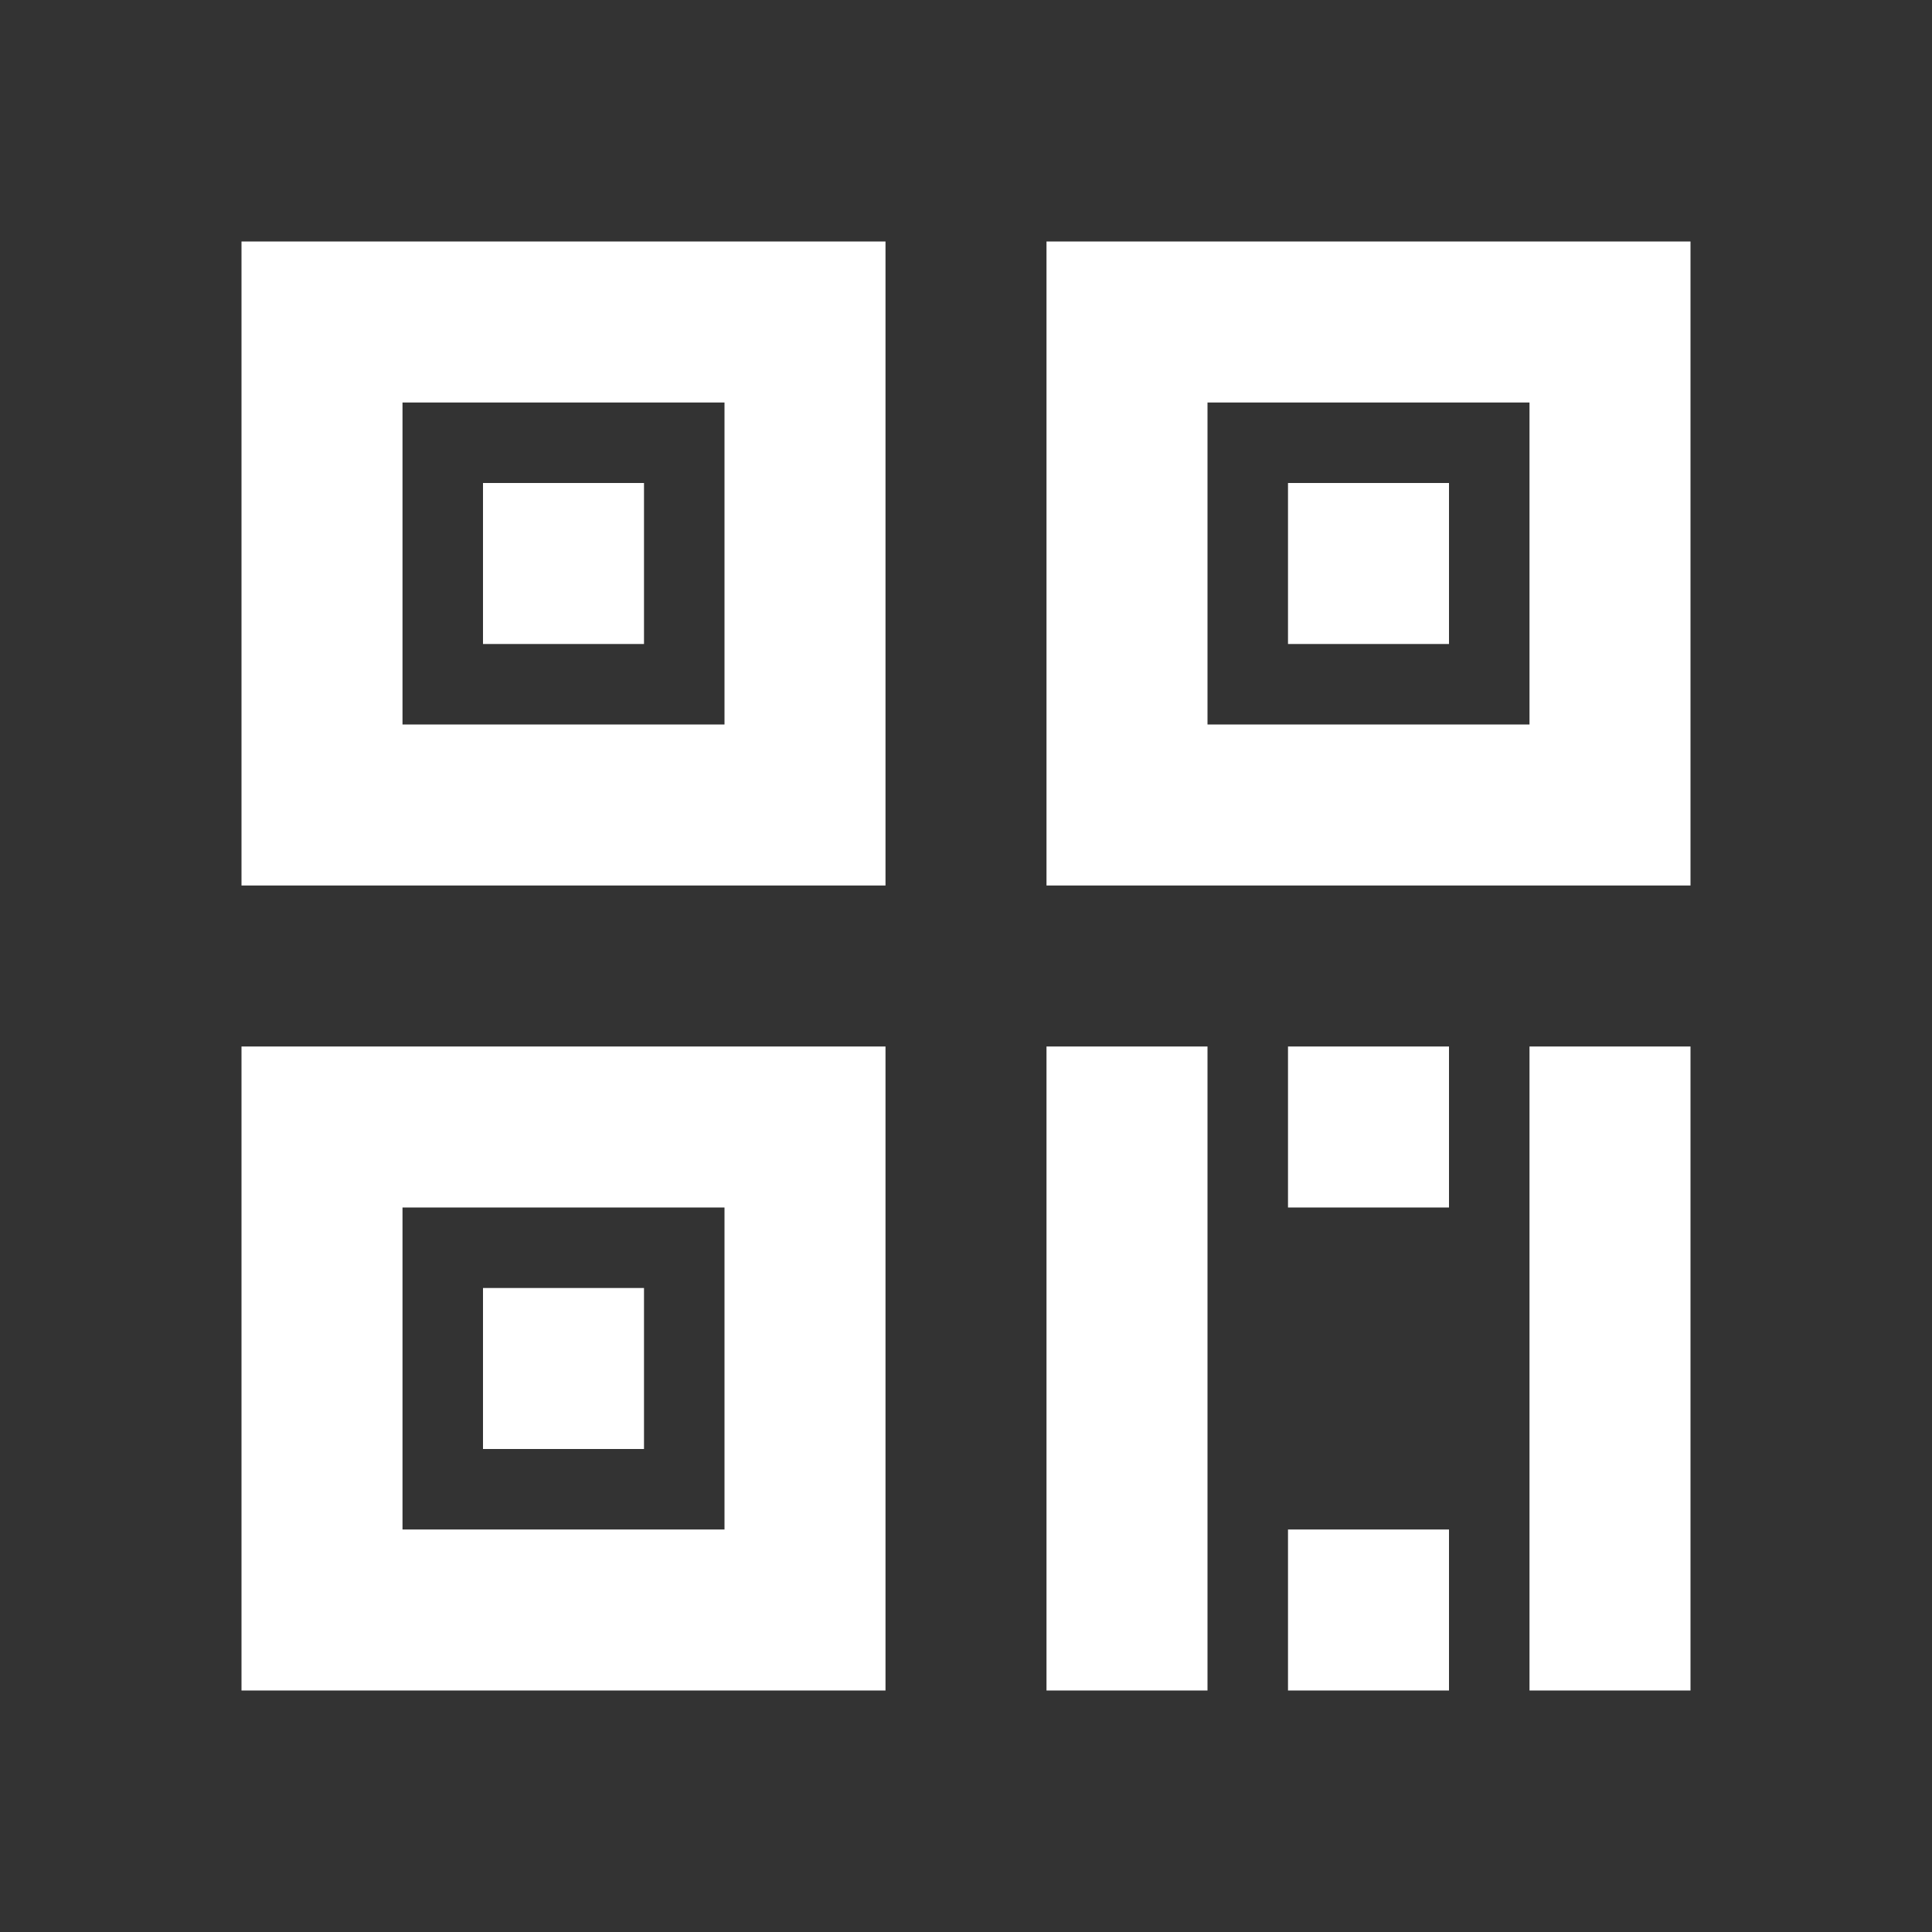
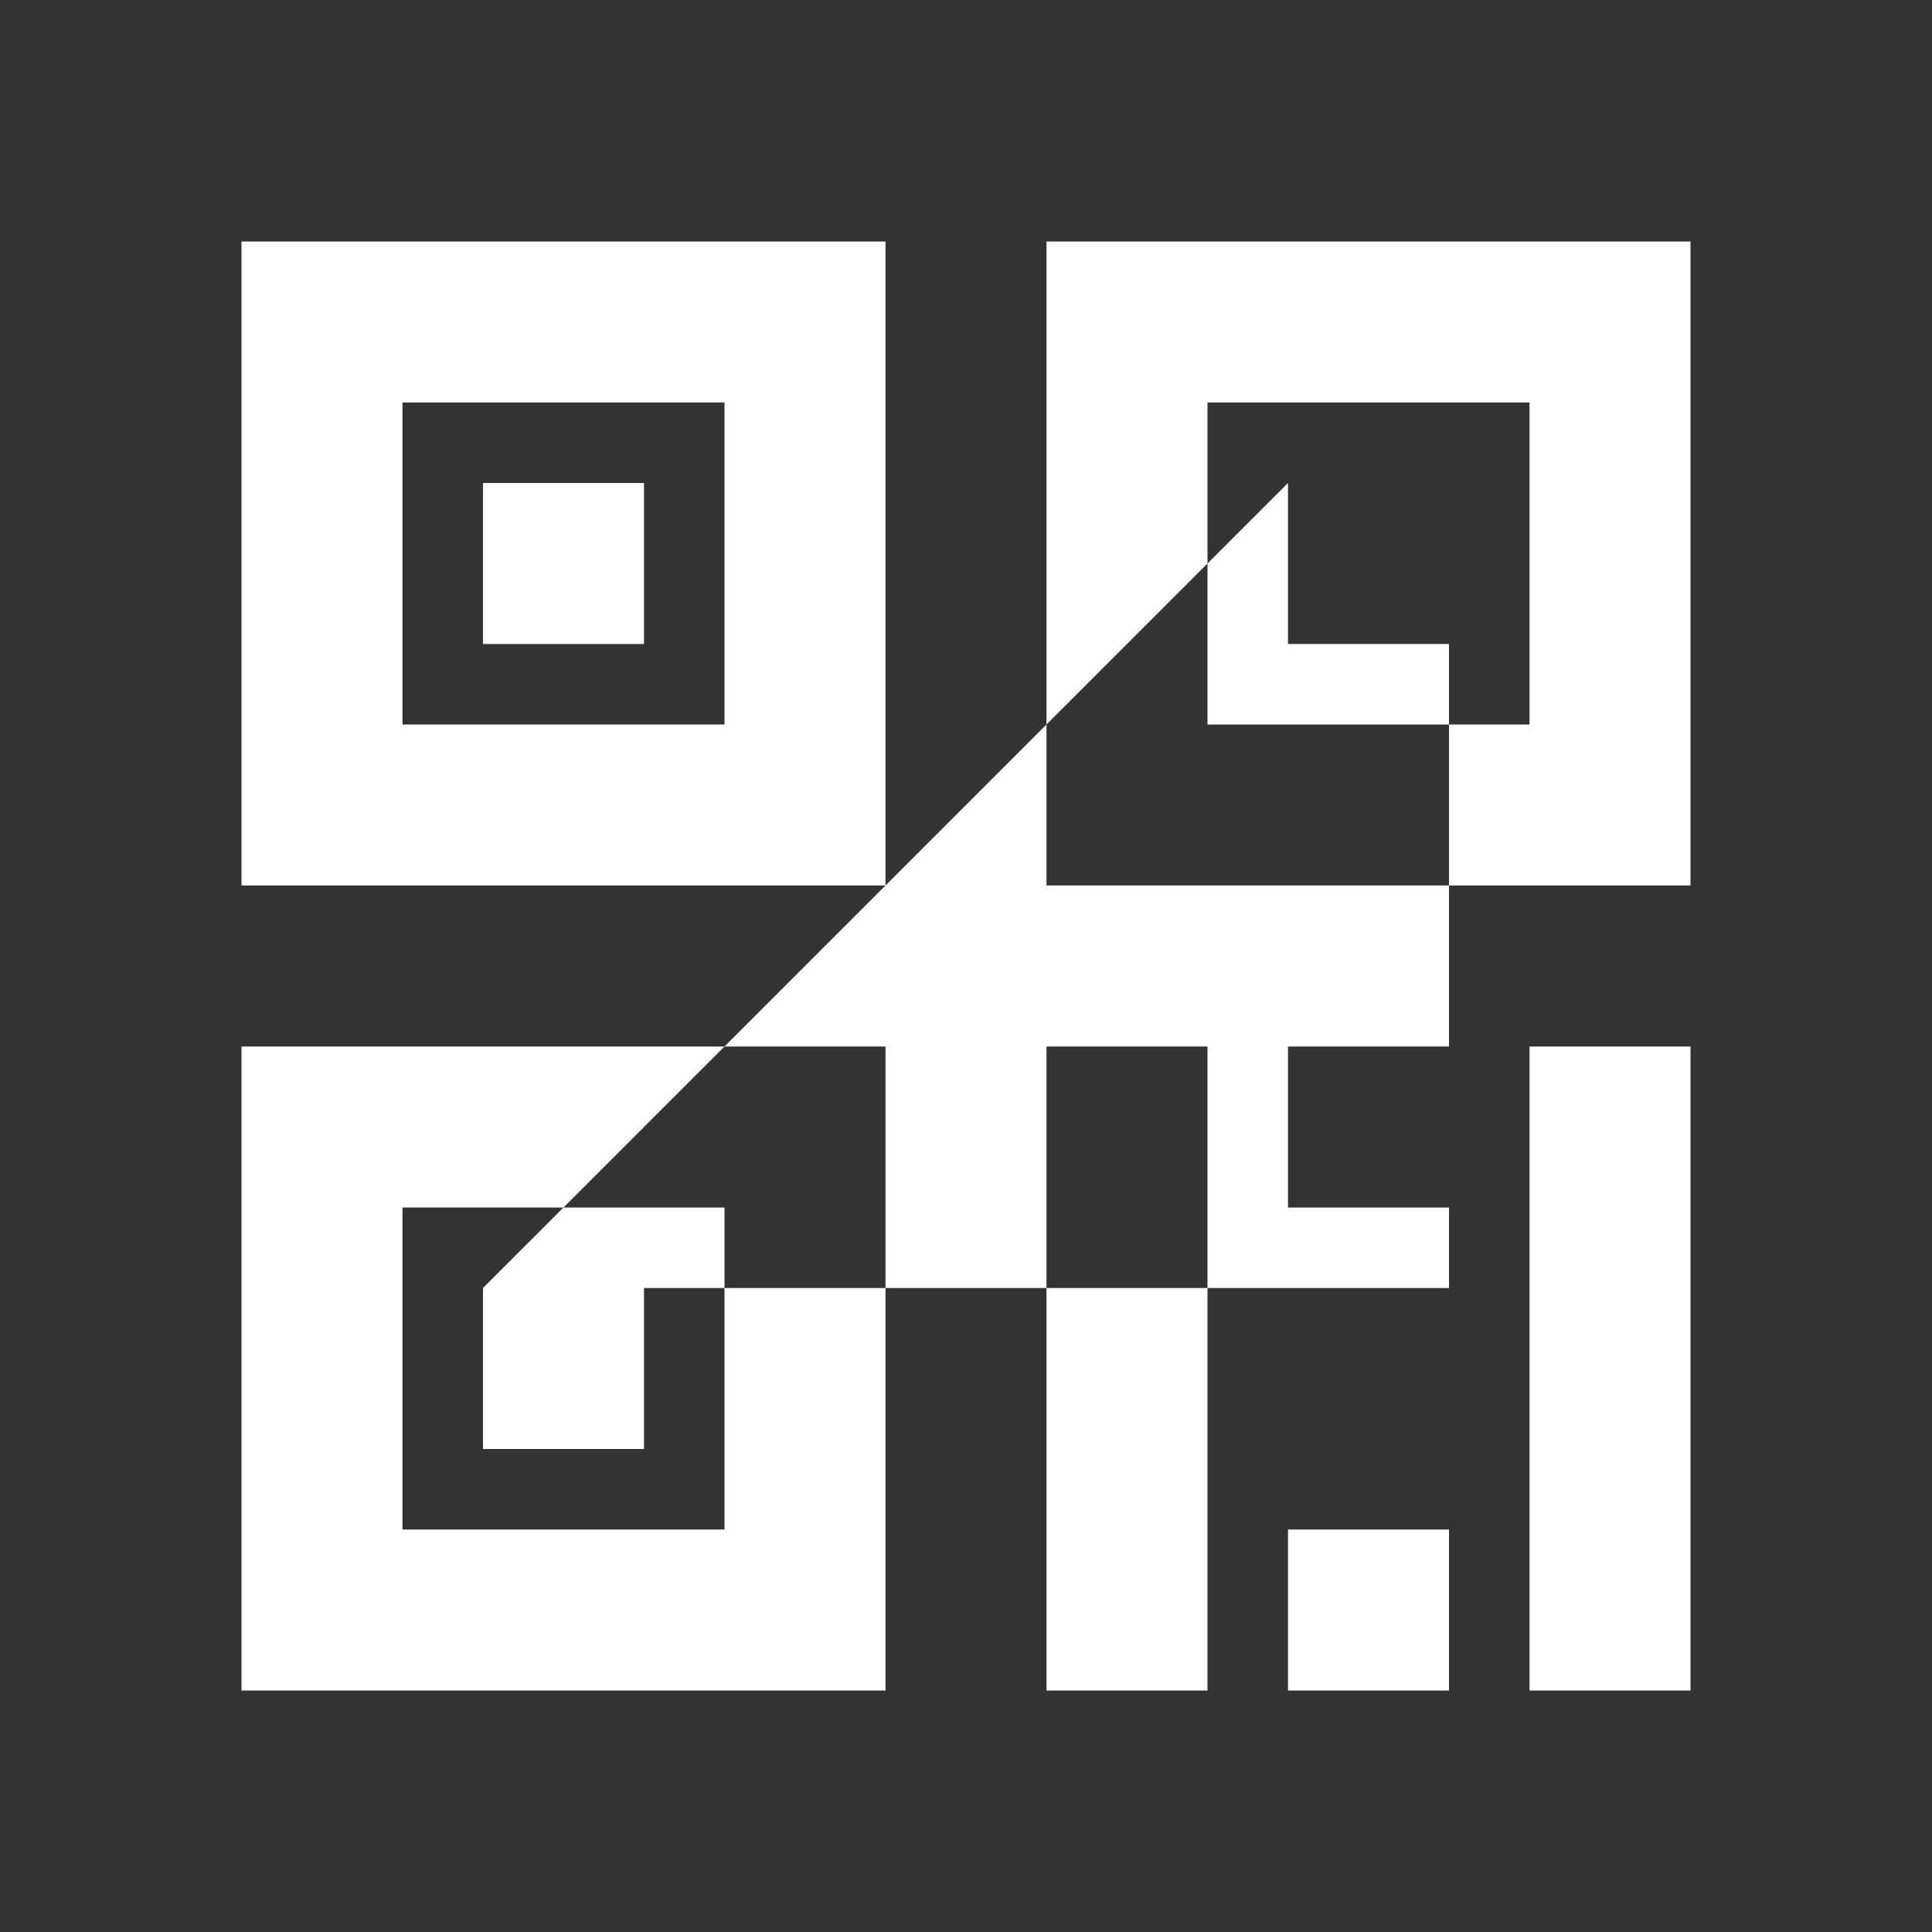
<svg xmlns="http://www.w3.org/2000/svg" width="36" height="36" viewBox="0 0 36 36" fill="none">
  <rect x="0" y="0" width="36" height="36" fill="#333333" stroke="none" />
-   <path fill-rule="evenodd" clip-rule="evenodd" d="M4.5 4.5H16.5V16.5H4.5V4.5ZM7.5 7.5V13.5H13.5V7.5H7.5ZM19.5 4.5H31.5V16.5H19.5V4.5ZM22.5 7.5V13.5H28.5V7.5H22.5ZM4.5 19.5H16.5V31.5H4.5V19.5ZM7.5 22.5V28.5H13.5V22.5H7.5ZM9 9H12V12H9V9ZM9 24H12V27H9V24ZM24 9H27V12H24V9ZM19.5 19.5H22.5V31.5H19.5V19.5ZM31.5 19.5H28.5V31.5H31.5V19.5ZM24 19.5H27V22.5H24V19.5ZM27 28.5H24V31.5H27V28.5Z" fill="white" />
+   <path fill-rule="evenodd" clip-rule="evenodd" d="M4.5 4.5H16.5V16.5H4.5V4.5ZM7.5 7.5V13.5H13.5V7.5H7.5ZM19.5 4.5H31.5V16.5H19.5V4.5ZM22.5 7.5V13.5H28.5V7.5H22.5ZM4.5 19.5H16.5V31.5H4.5V19.5ZM7.5 22.5V28.5H13.5V22.5H7.5ZM9 9H12V12H9V9ZM9 24H12V27H9V24ZH27V12H24V9ZM19.5 19.5H22.5V31.5H19.5V19.5ZM31.5 19.5H28.5V31.5H31.5V19.5ZM24 19.5H27V22.5H24V19.5ZM27 28.5H24V31.5H27V28.5Z" fill="white" />
</svg>